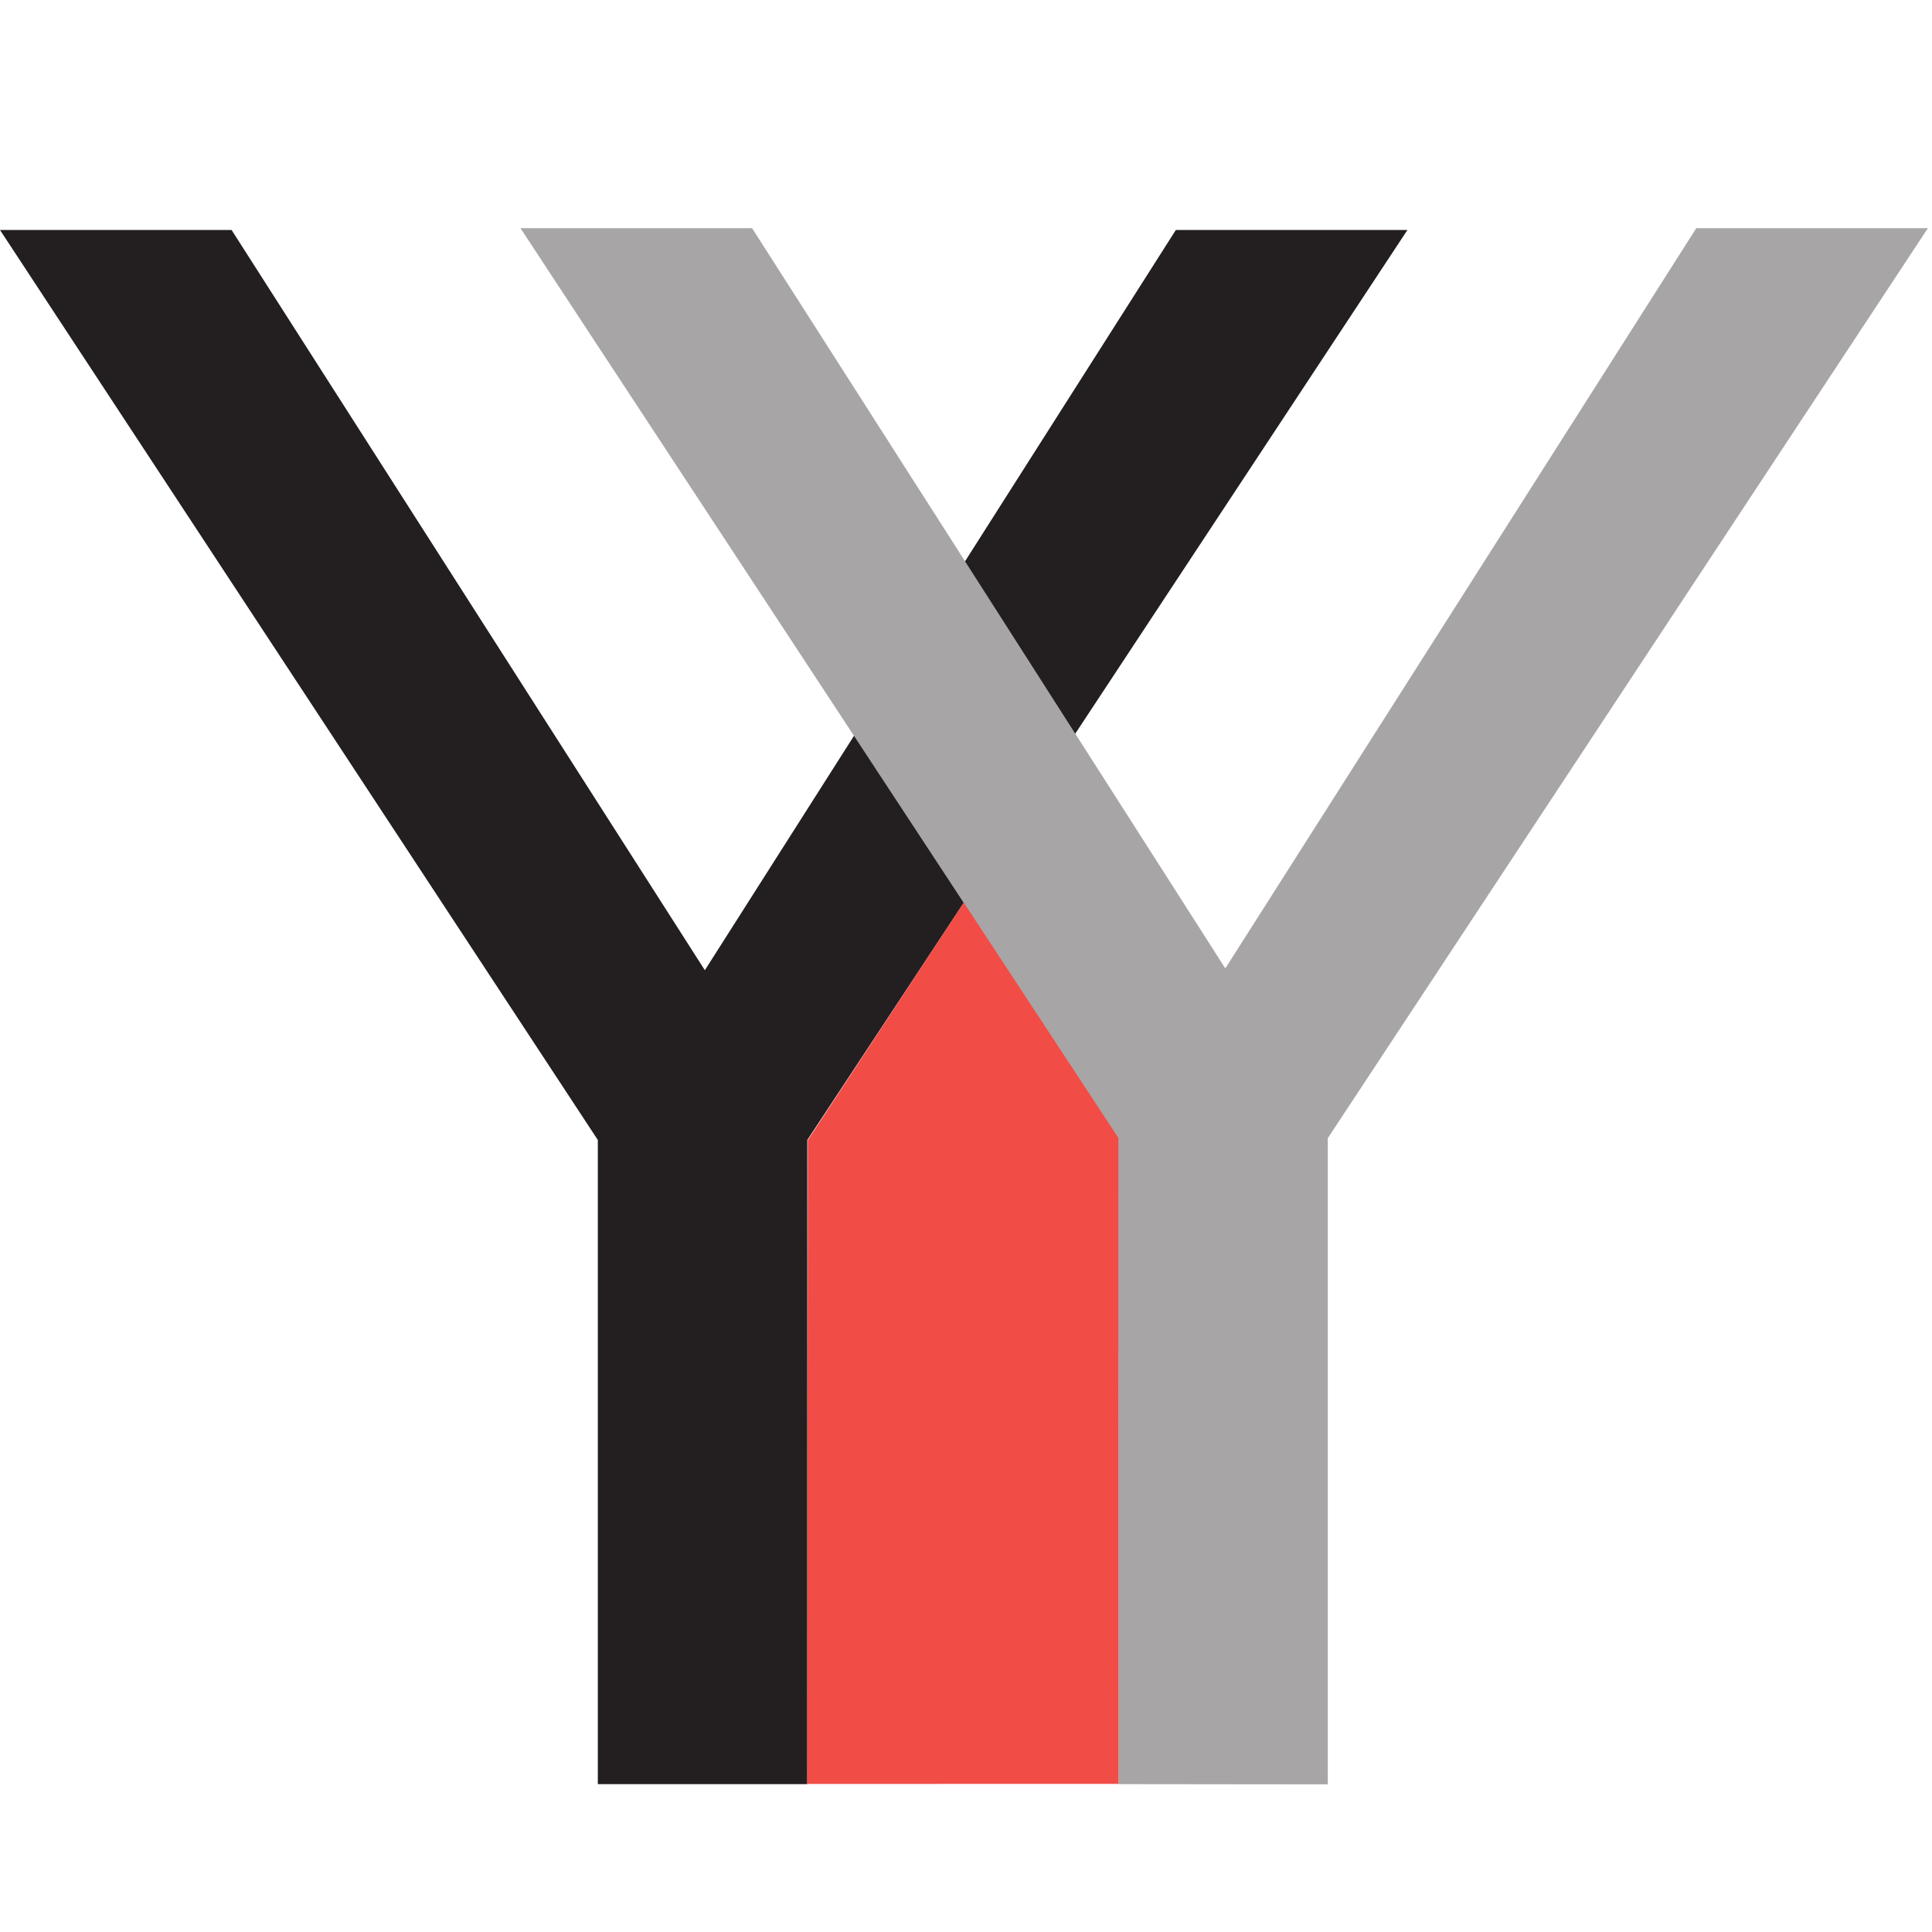
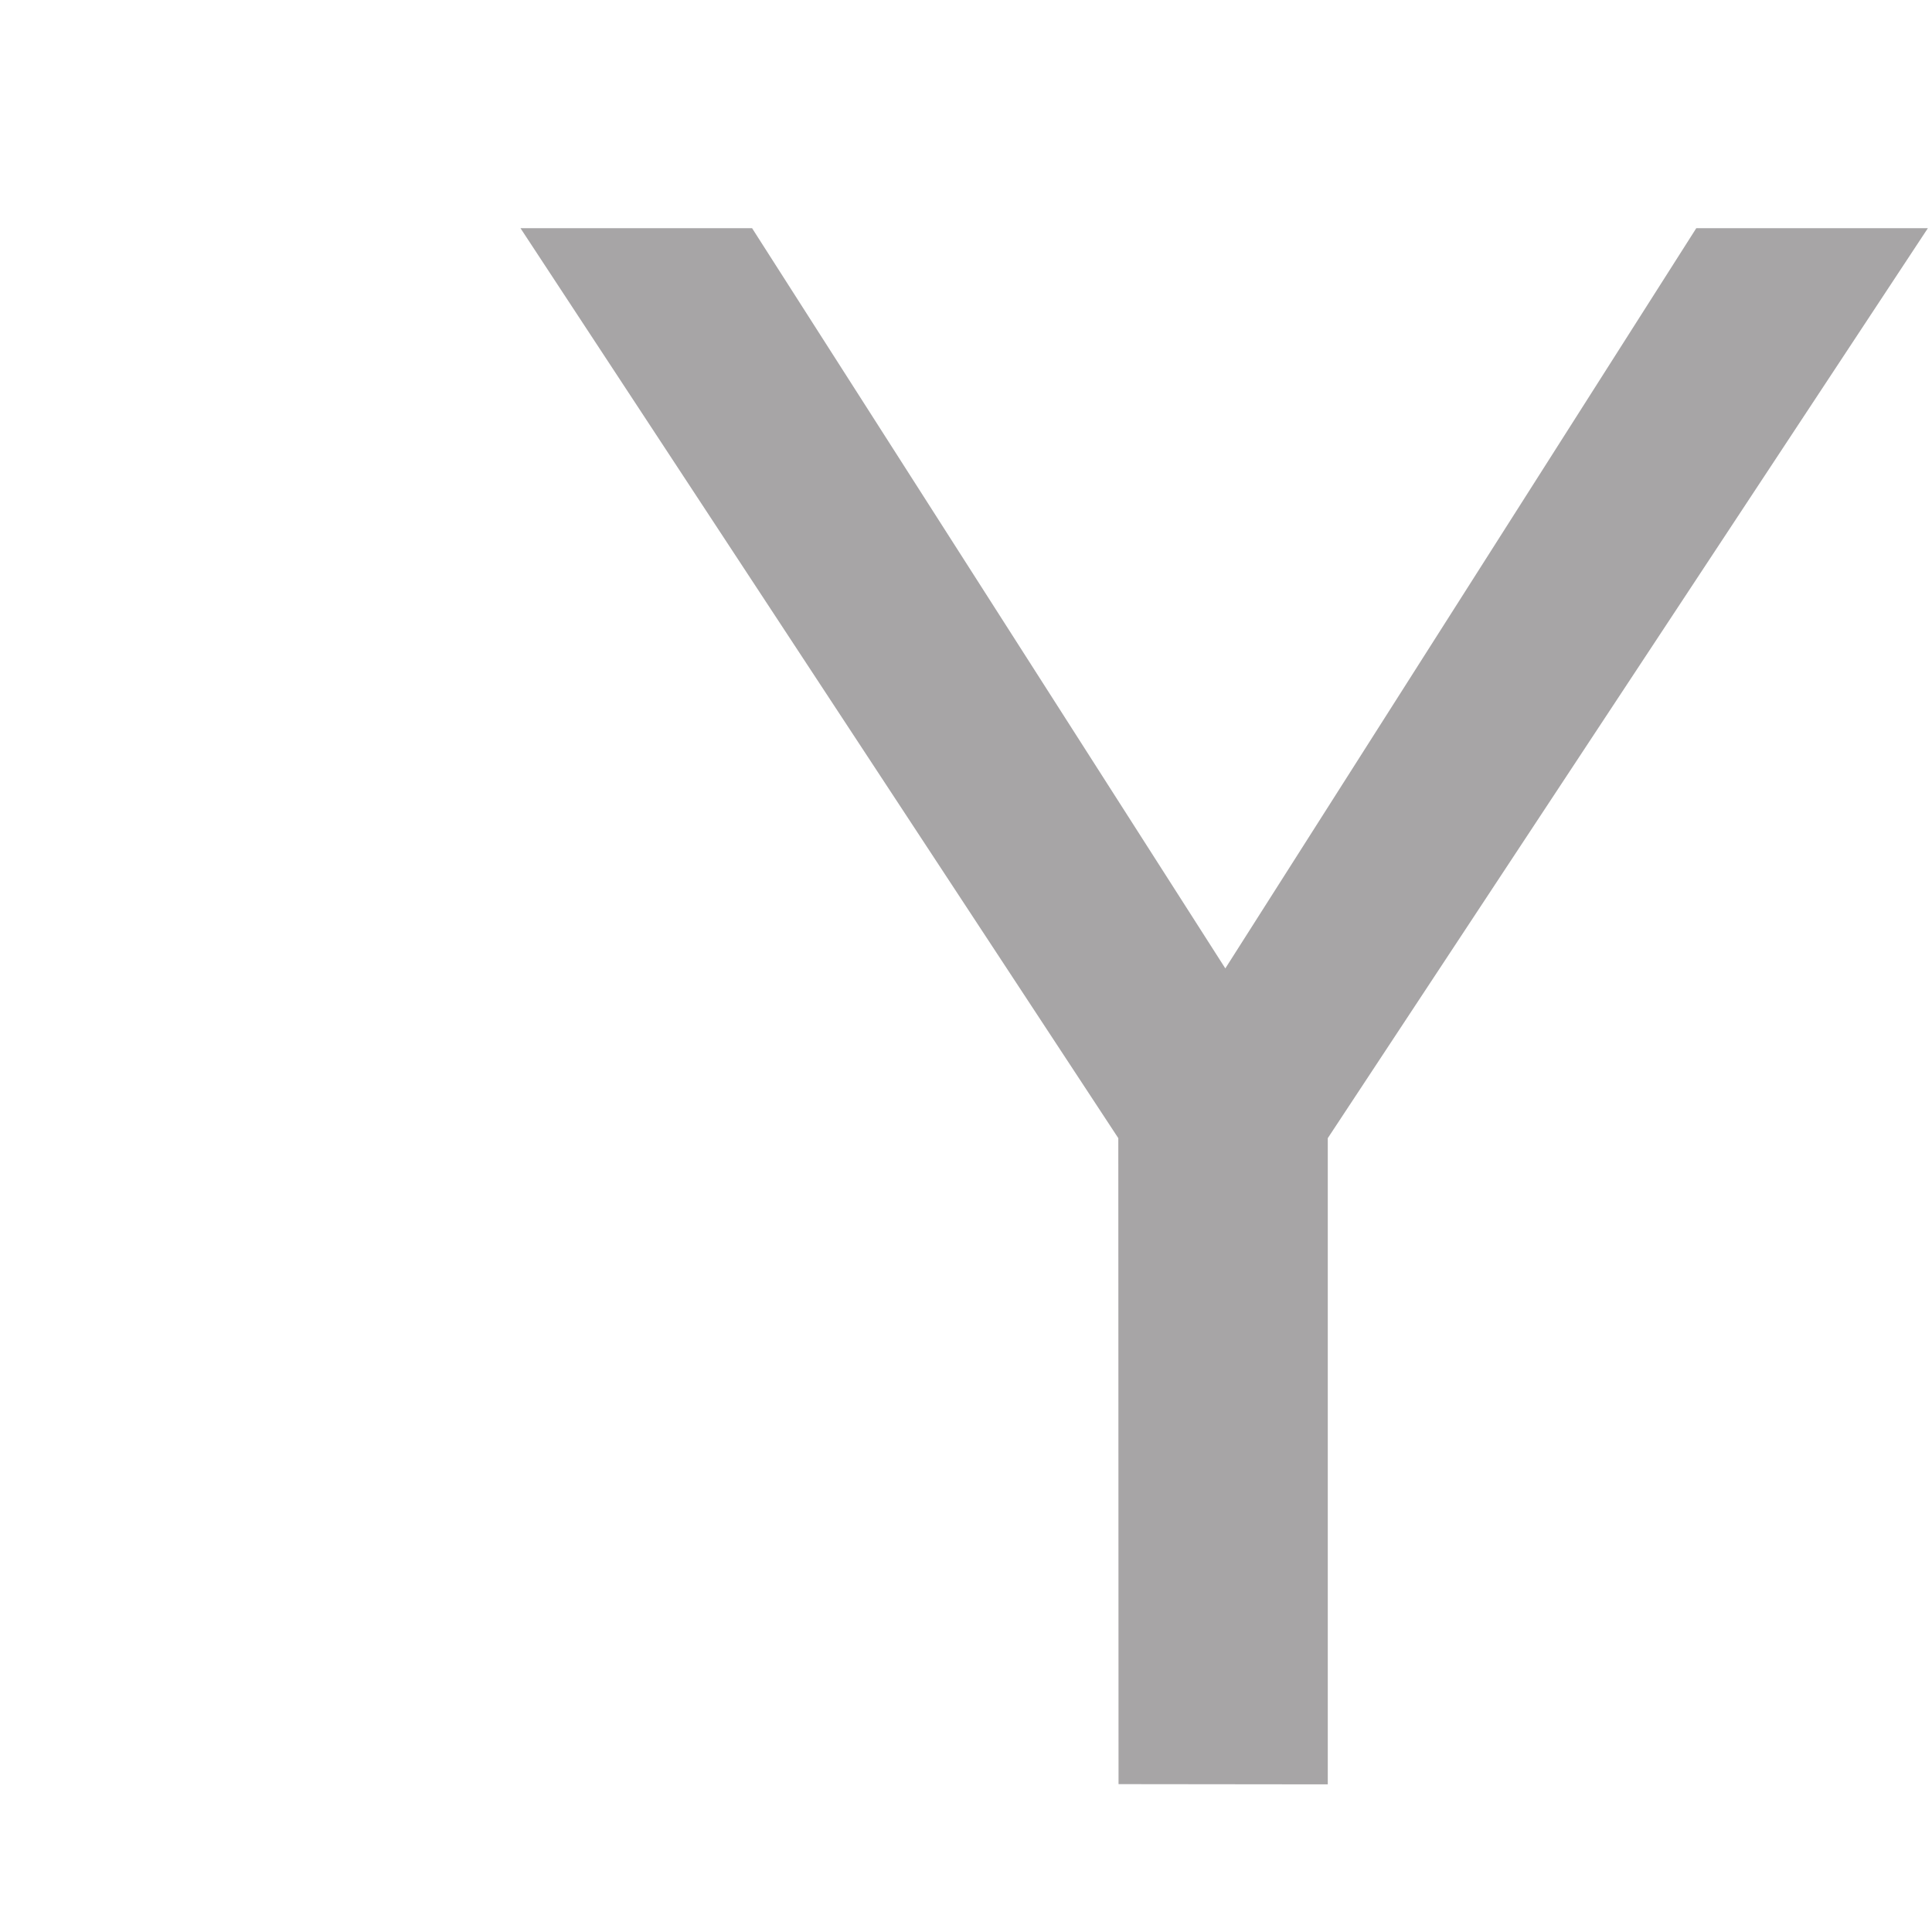
<svg xmlns="http://www.w3.org/2000/svg" width="32" height="32" version="1.1" viewBox="0 0 8.467 8.467">
-   <path d="m3.538 4.996v2.823h-0.918v-2.823l-2.62-3.988h1.015l2.074 3.244 2.064-3.244h1.015z" fill="#231f20" stroke-width=".072" />
  <path d="m5.819 4.988v2.832l-0.917-0.001-0.001-2.831-2.62-3.988h1.015l2.074 3.244 2.064-3.244h1.015z" fill="#a7a5a6" stroke-width=".072" />
-   <path d="m4.224 3.955-0.684 1.042-0.002 2.821 1.364-6.48e-5 -3.685e-4 -2.831-0.678-1.032" fill="#f14c46" />
</svg>